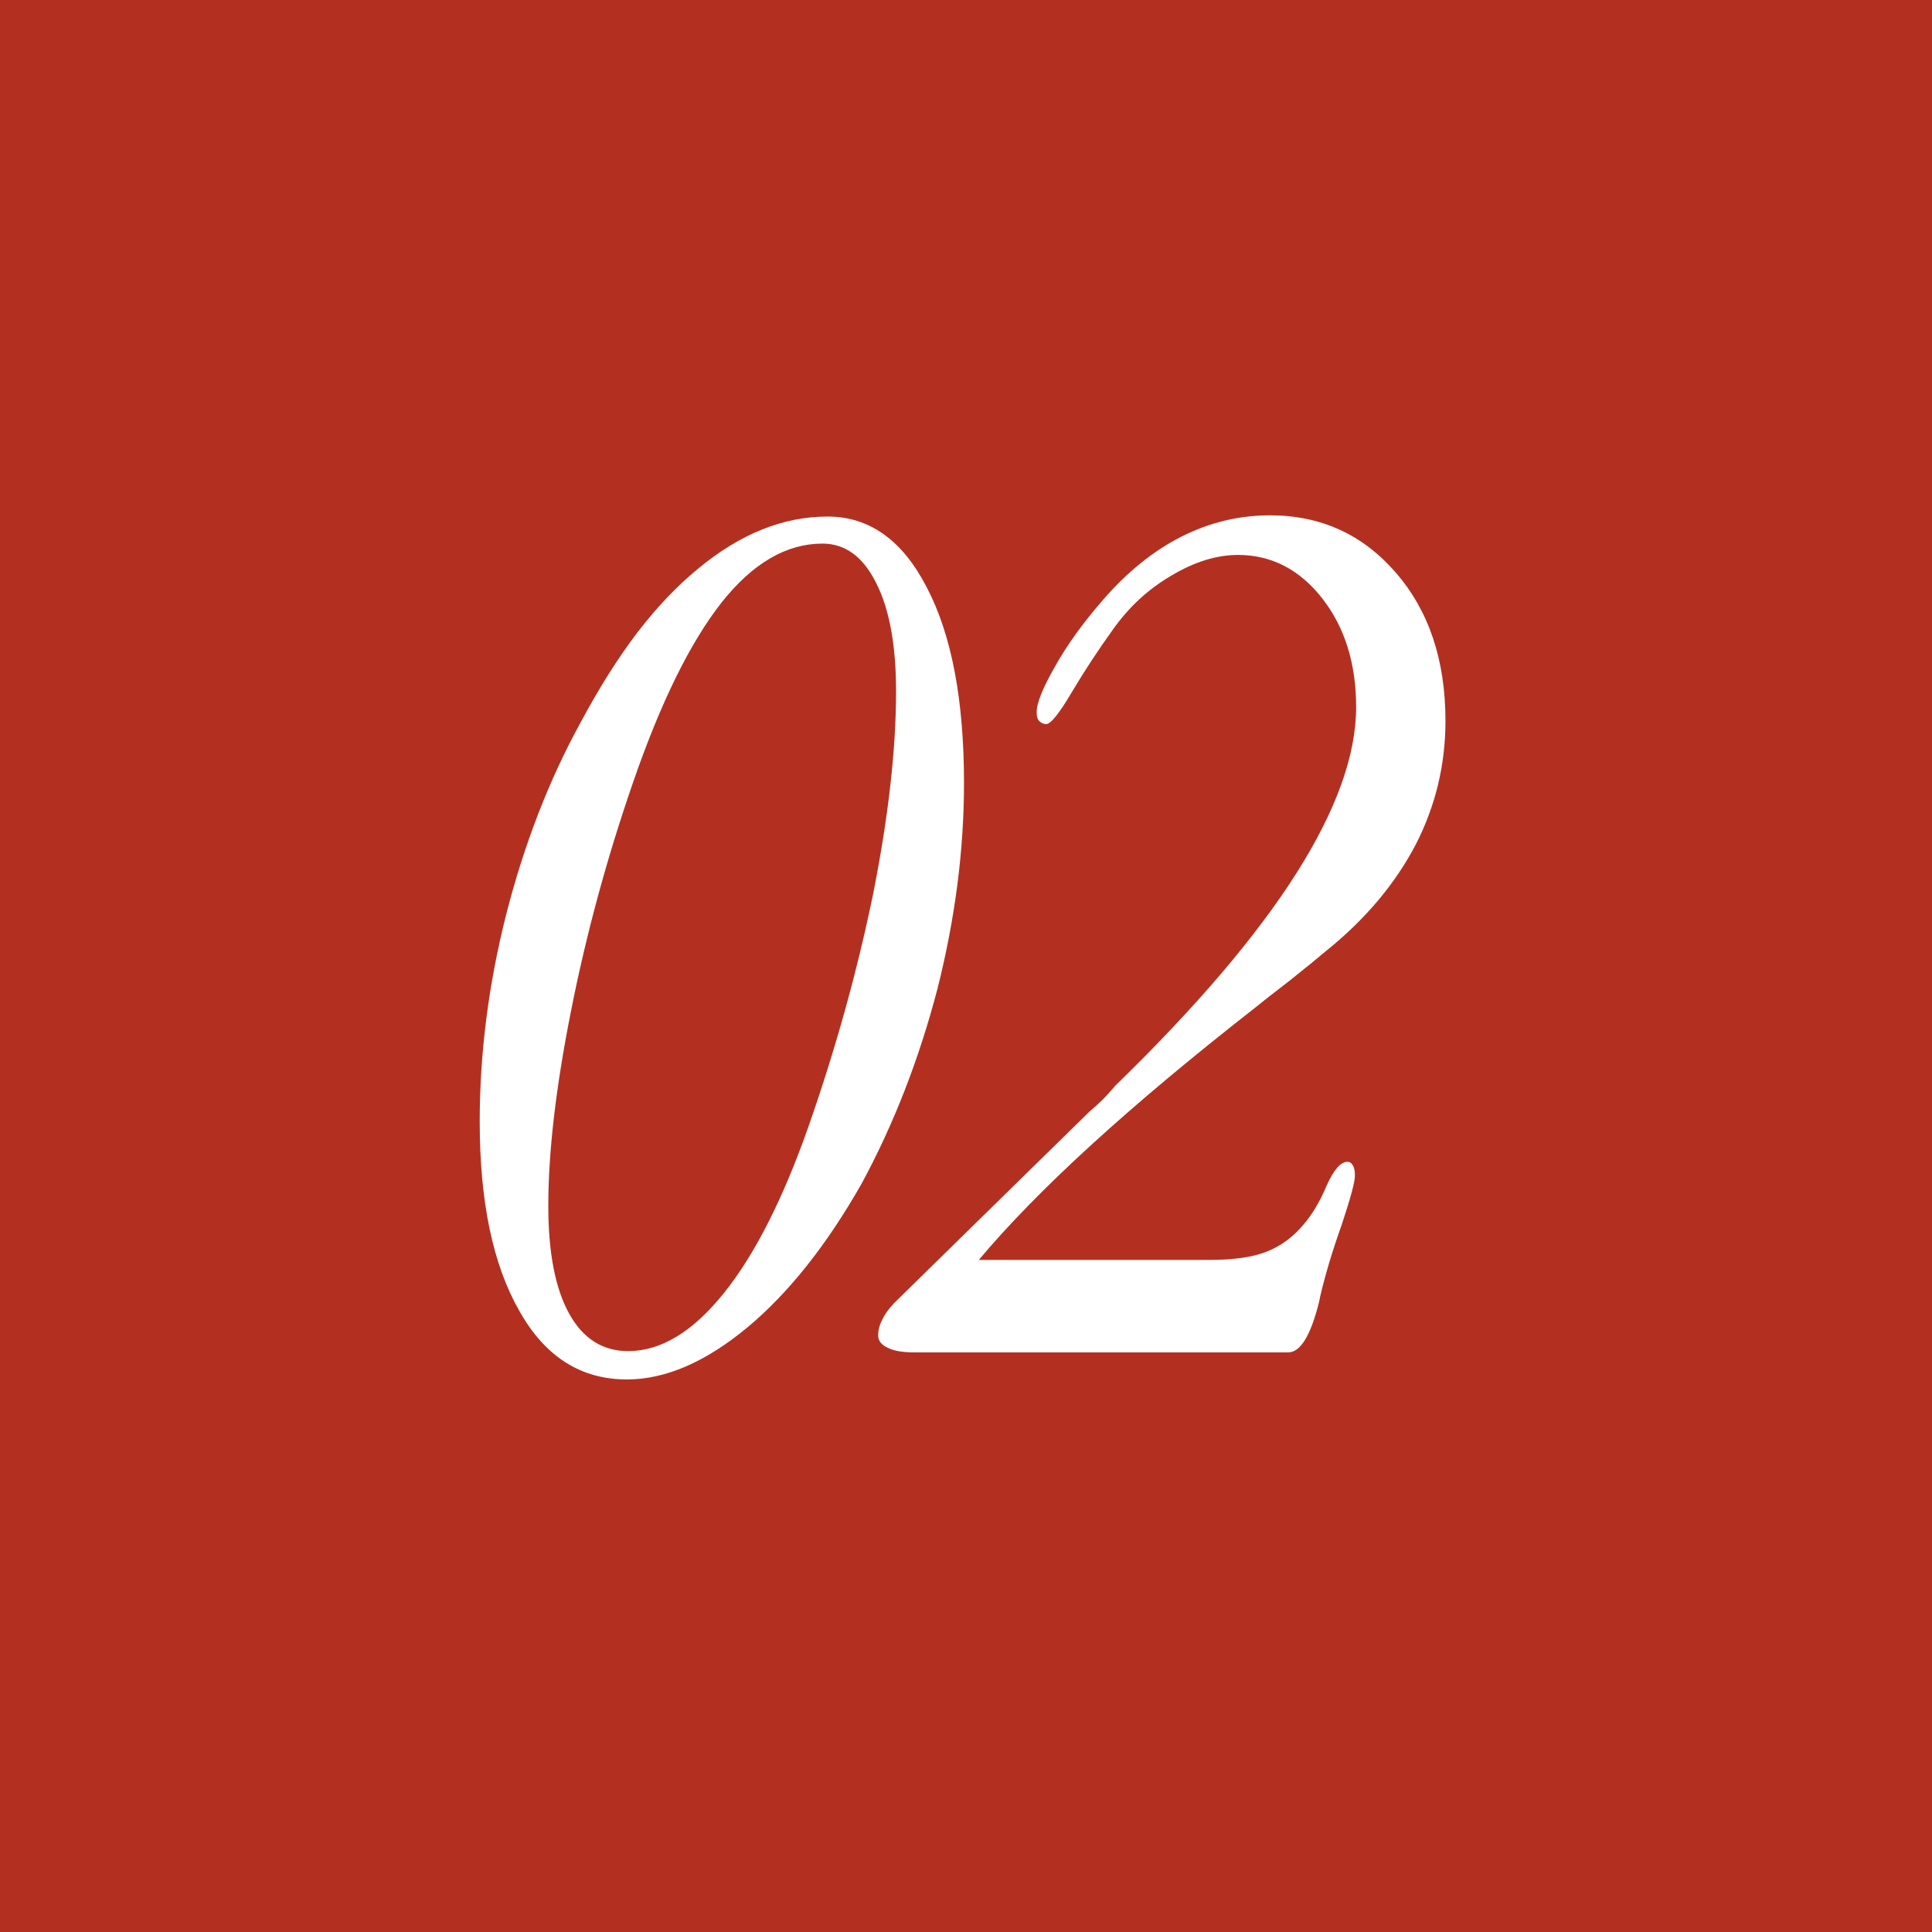
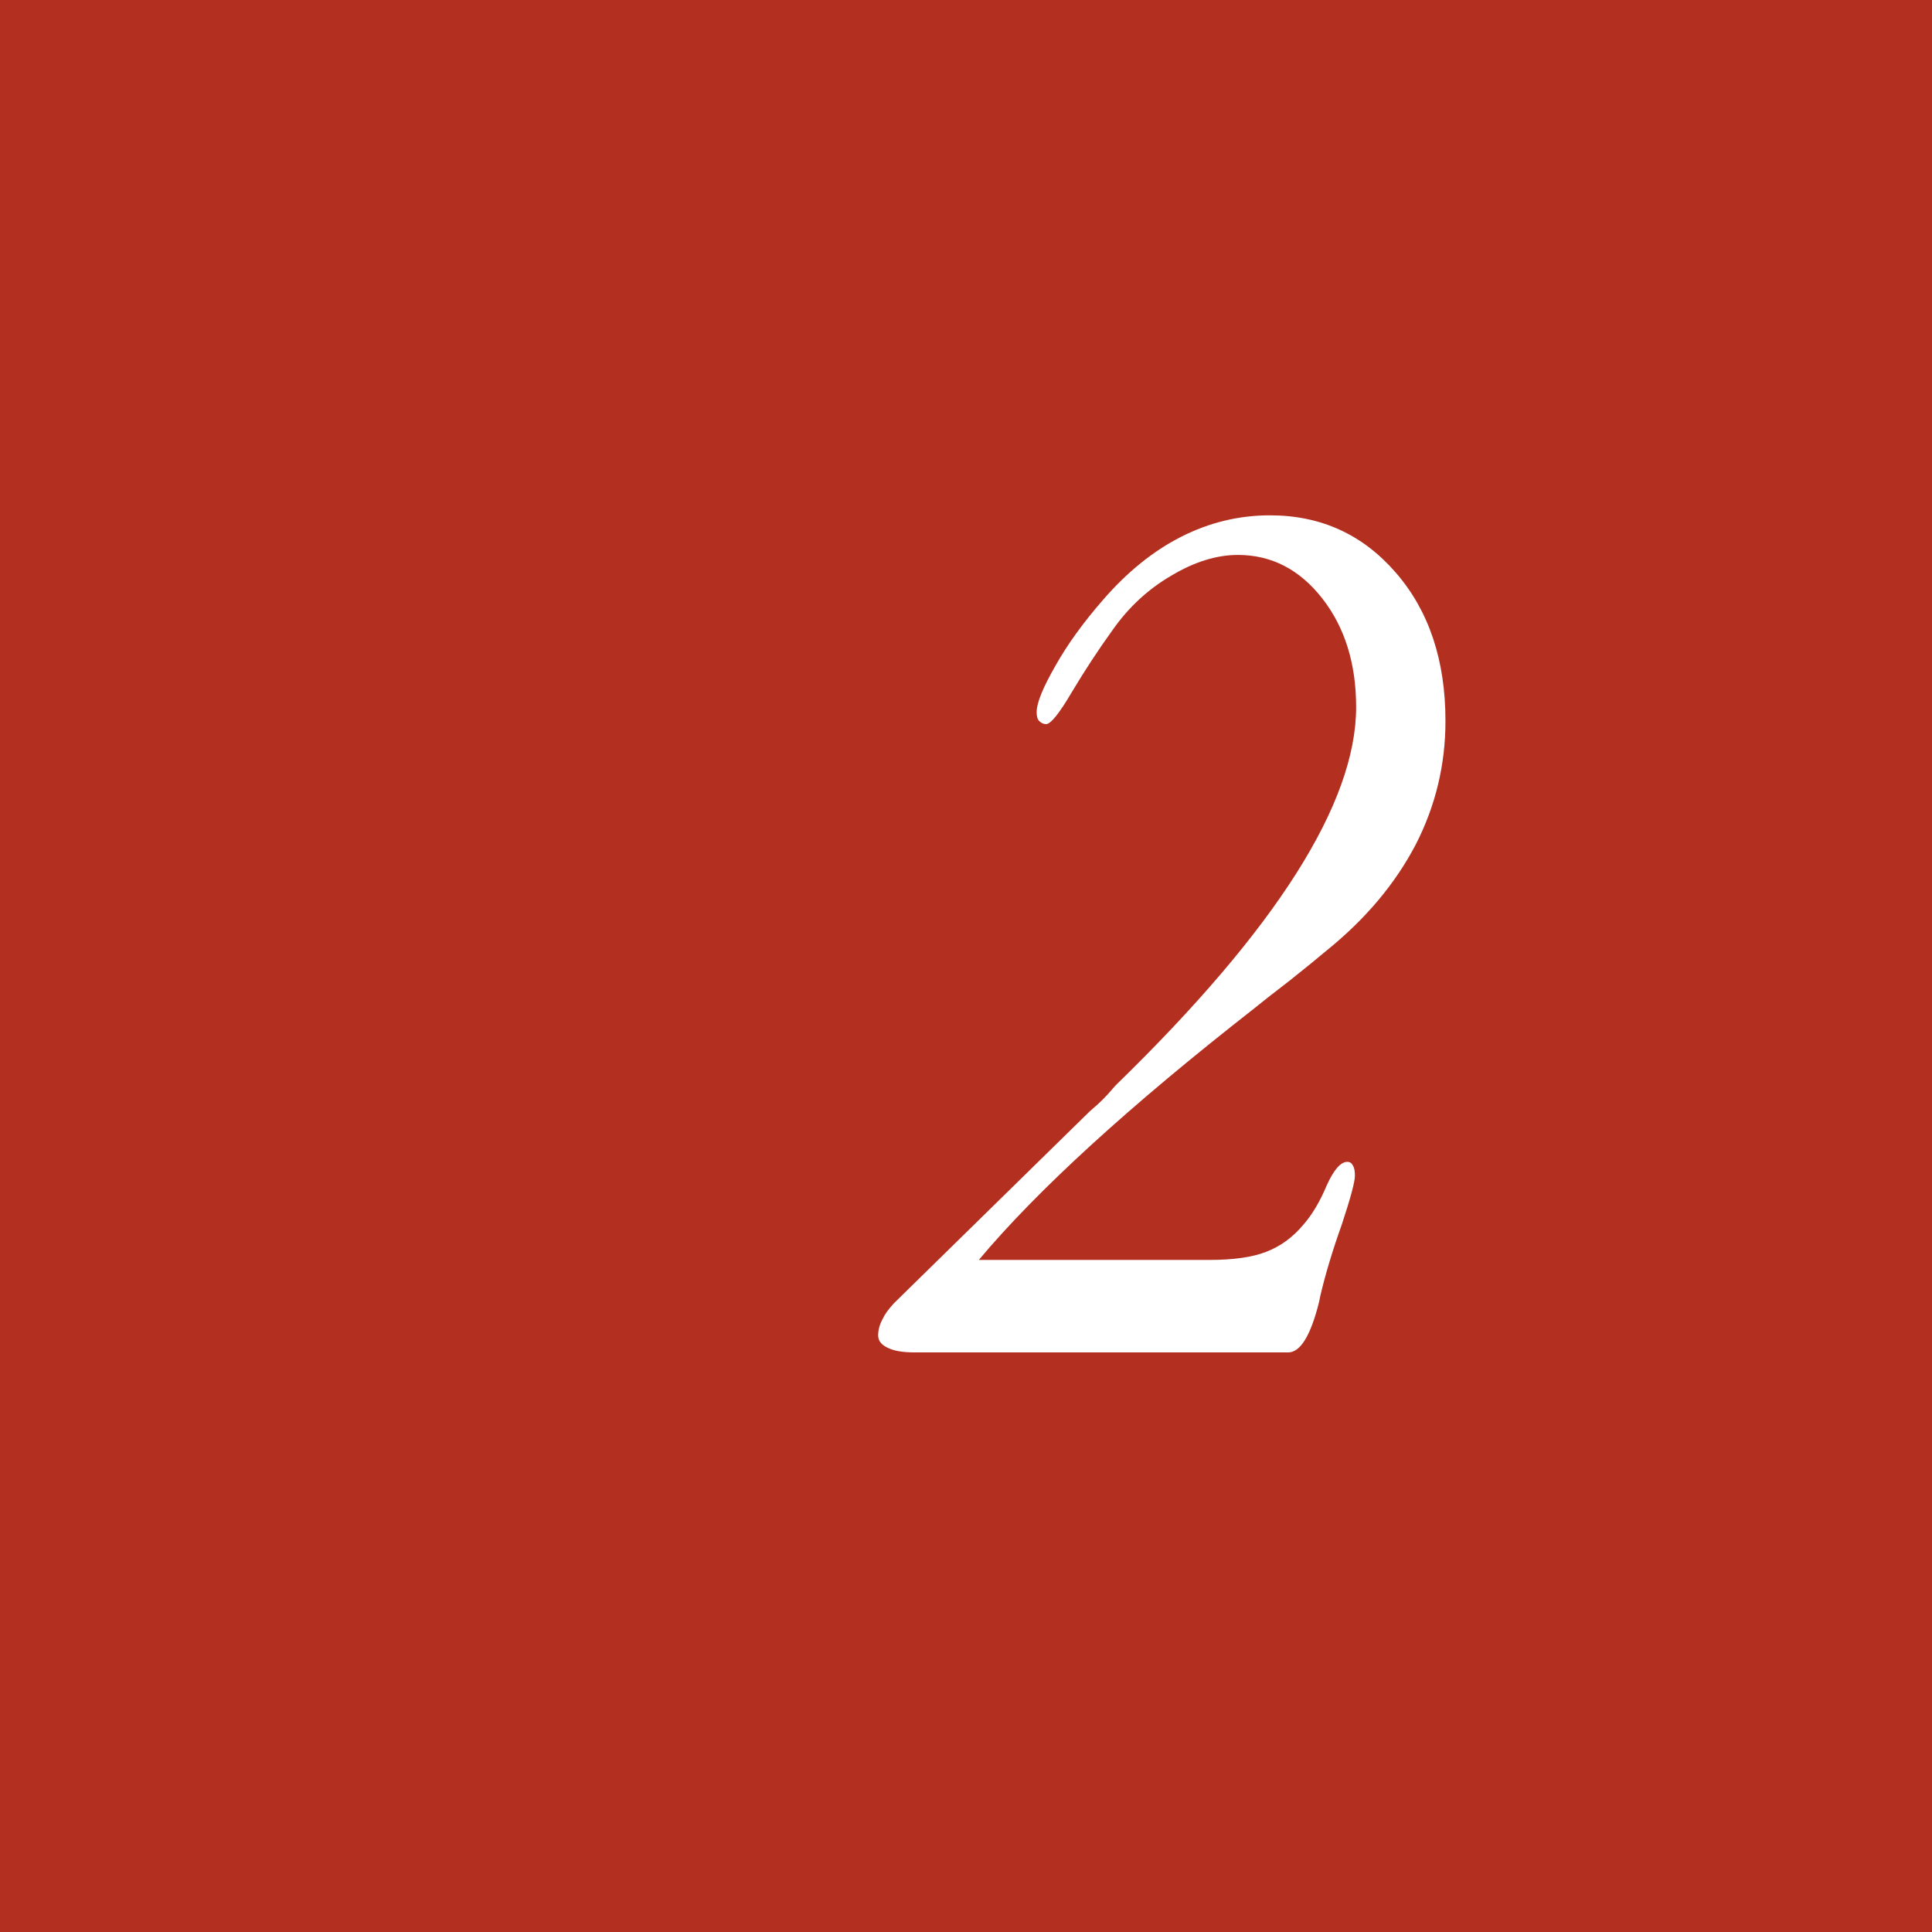
<svg xmlns="http://www.w3.org/2000/svg" width="30" height="30" viewBox="0 0 30 30" fill="none">
  <rect width="30" height="30" fill="#B33021" />
-   <path d="M7.449 17.416C7.449 16.355 7.586 15.284 7.859 14.203C8.139 13.109 8.523 12.117 9.012 11.225C9.305 10.678 9.601 10.209 9.9 9.818C10.2 9.428 10.512 9.099 10.838 8.832C11.489 8.292 12.159 8.021 12.85 8.021C13.501 8.021 14.015 8.389 14.393 9.125C14.777 9.861 14.969 10.873 14.969 12.162C14.969 13.197 14.832 14.258 14.559 15.346C14.272 16.446 13.878 17.458 13.377 18.383C12.837 19.333 12.247 20.076 11.609 20.609C10.958 21.15 10.333 21.42 9.734 21.42C9.018 21.42 8.462 21.065 8.064 20.355C7.654 19.639 7.449 18.66 7.449 17.416ZM12.771 8.441C12.212 8.441 11.691 8.744 11.209 9.35C10.721 9.968 10.262 10.899 9.832 12.143C9.422 13.328 9.1 14.516 8.865 15.707C8.631 16.885 8.514 17.891 8.514 18.725C8.514 19.447 8.621 20.004 8.836 20.395C9.051 20.785 9.357 20.98 9.754 20.98C10.262 20.98 10.757 20.681 11.238 20.082C11.72 19.483 12.159 18.617 12.557 17.484C12.98 16.273 13.315 15.066 13.562 13.861C13.797 12.67 13.914 11.628 13.914 10.736C13.914 10.014 13.81 9.451 13.602 9.047C13.4 8.643 13.123 8.441 12.771 8.441Z" fill="white" />
  <path d="M15.199 19.564H18.783C19.154 19.564 19.447 19.522 19.662 19.438C19.883 19.353 20.075 19.213 20.238 19.018C20.375 18.861 20.495 18.66 20.599 18.412C20.71 18.165 20.817 18.041 20.922 18.041C20.96 18.041 20.99 18.061 21.009 18.1C21.029 18.132 21.039 18.184 21.039 18.256C21.039 18.354 20.97 18.607 20.834 19.018C20.69 19.421 20.58 19.789 20.502 20.121C20.502 20.121 20.495 20.154 20.482 20.219C20.352 20.74 20.192 21 20.003 21H14.203C14.02 21 13.884 20.977 13.793 20.932C13.688 20.886 13.636 20.821 13.636 20.736C13.636 20.652 13.659 20.567 13.705 20.482C13.737 20.411 13.796 20.329 13.88 20.238L16.918 17.26C17.009 17.182 17.077 17.12 17.123 17.074C17.175 17.022 17.24 16.951 17.318 16.859L17.337 16.84C19.818 14.425 21.058 12.471 21.058 10.98C21.058 10.303 20.882 9.74 20.531 9.291C20.179 8.842 19.743 8.617 19.222 8.617C18.89 8.617 18.545 8.725 18.187 8.939C17.829 9.148 17.526 9.428 17.279 9.779C17.058 10.085 16.846 10.408 16.644 10.746C16.449 11.078 16.315 11.244 16.244 11.244C16.205 11.244 16.169 11.228 16.136 11.195C16.11 11.169 16.097 11.124 16.097 11.059C16.097 10.915 16.195 10.675 16.39 10.336C16.573 10.01 16.817 9.672 17.123 9.32C17.5 8.884 17.907 8.555 18.343 8.334C18.78 8.113 19.238 8.002 19.72 8.002C20.508 8.002 21.159 8.298 21.673 8.891C22.188 9.483 22.445 10.251 22.445 11.195C22.445 11.872 22.292 12.51 21.986 13.109C21.667 13.721 21.205 14.271 20.599 14.76C20.469 14.87 20.277 15.027 20.023 15.229C19.769 15.424 19.587 15.567 19.476 15.658C17.536 17.175 16.11 18.477 15.199 19.564Z" fill="white" />
</svg>